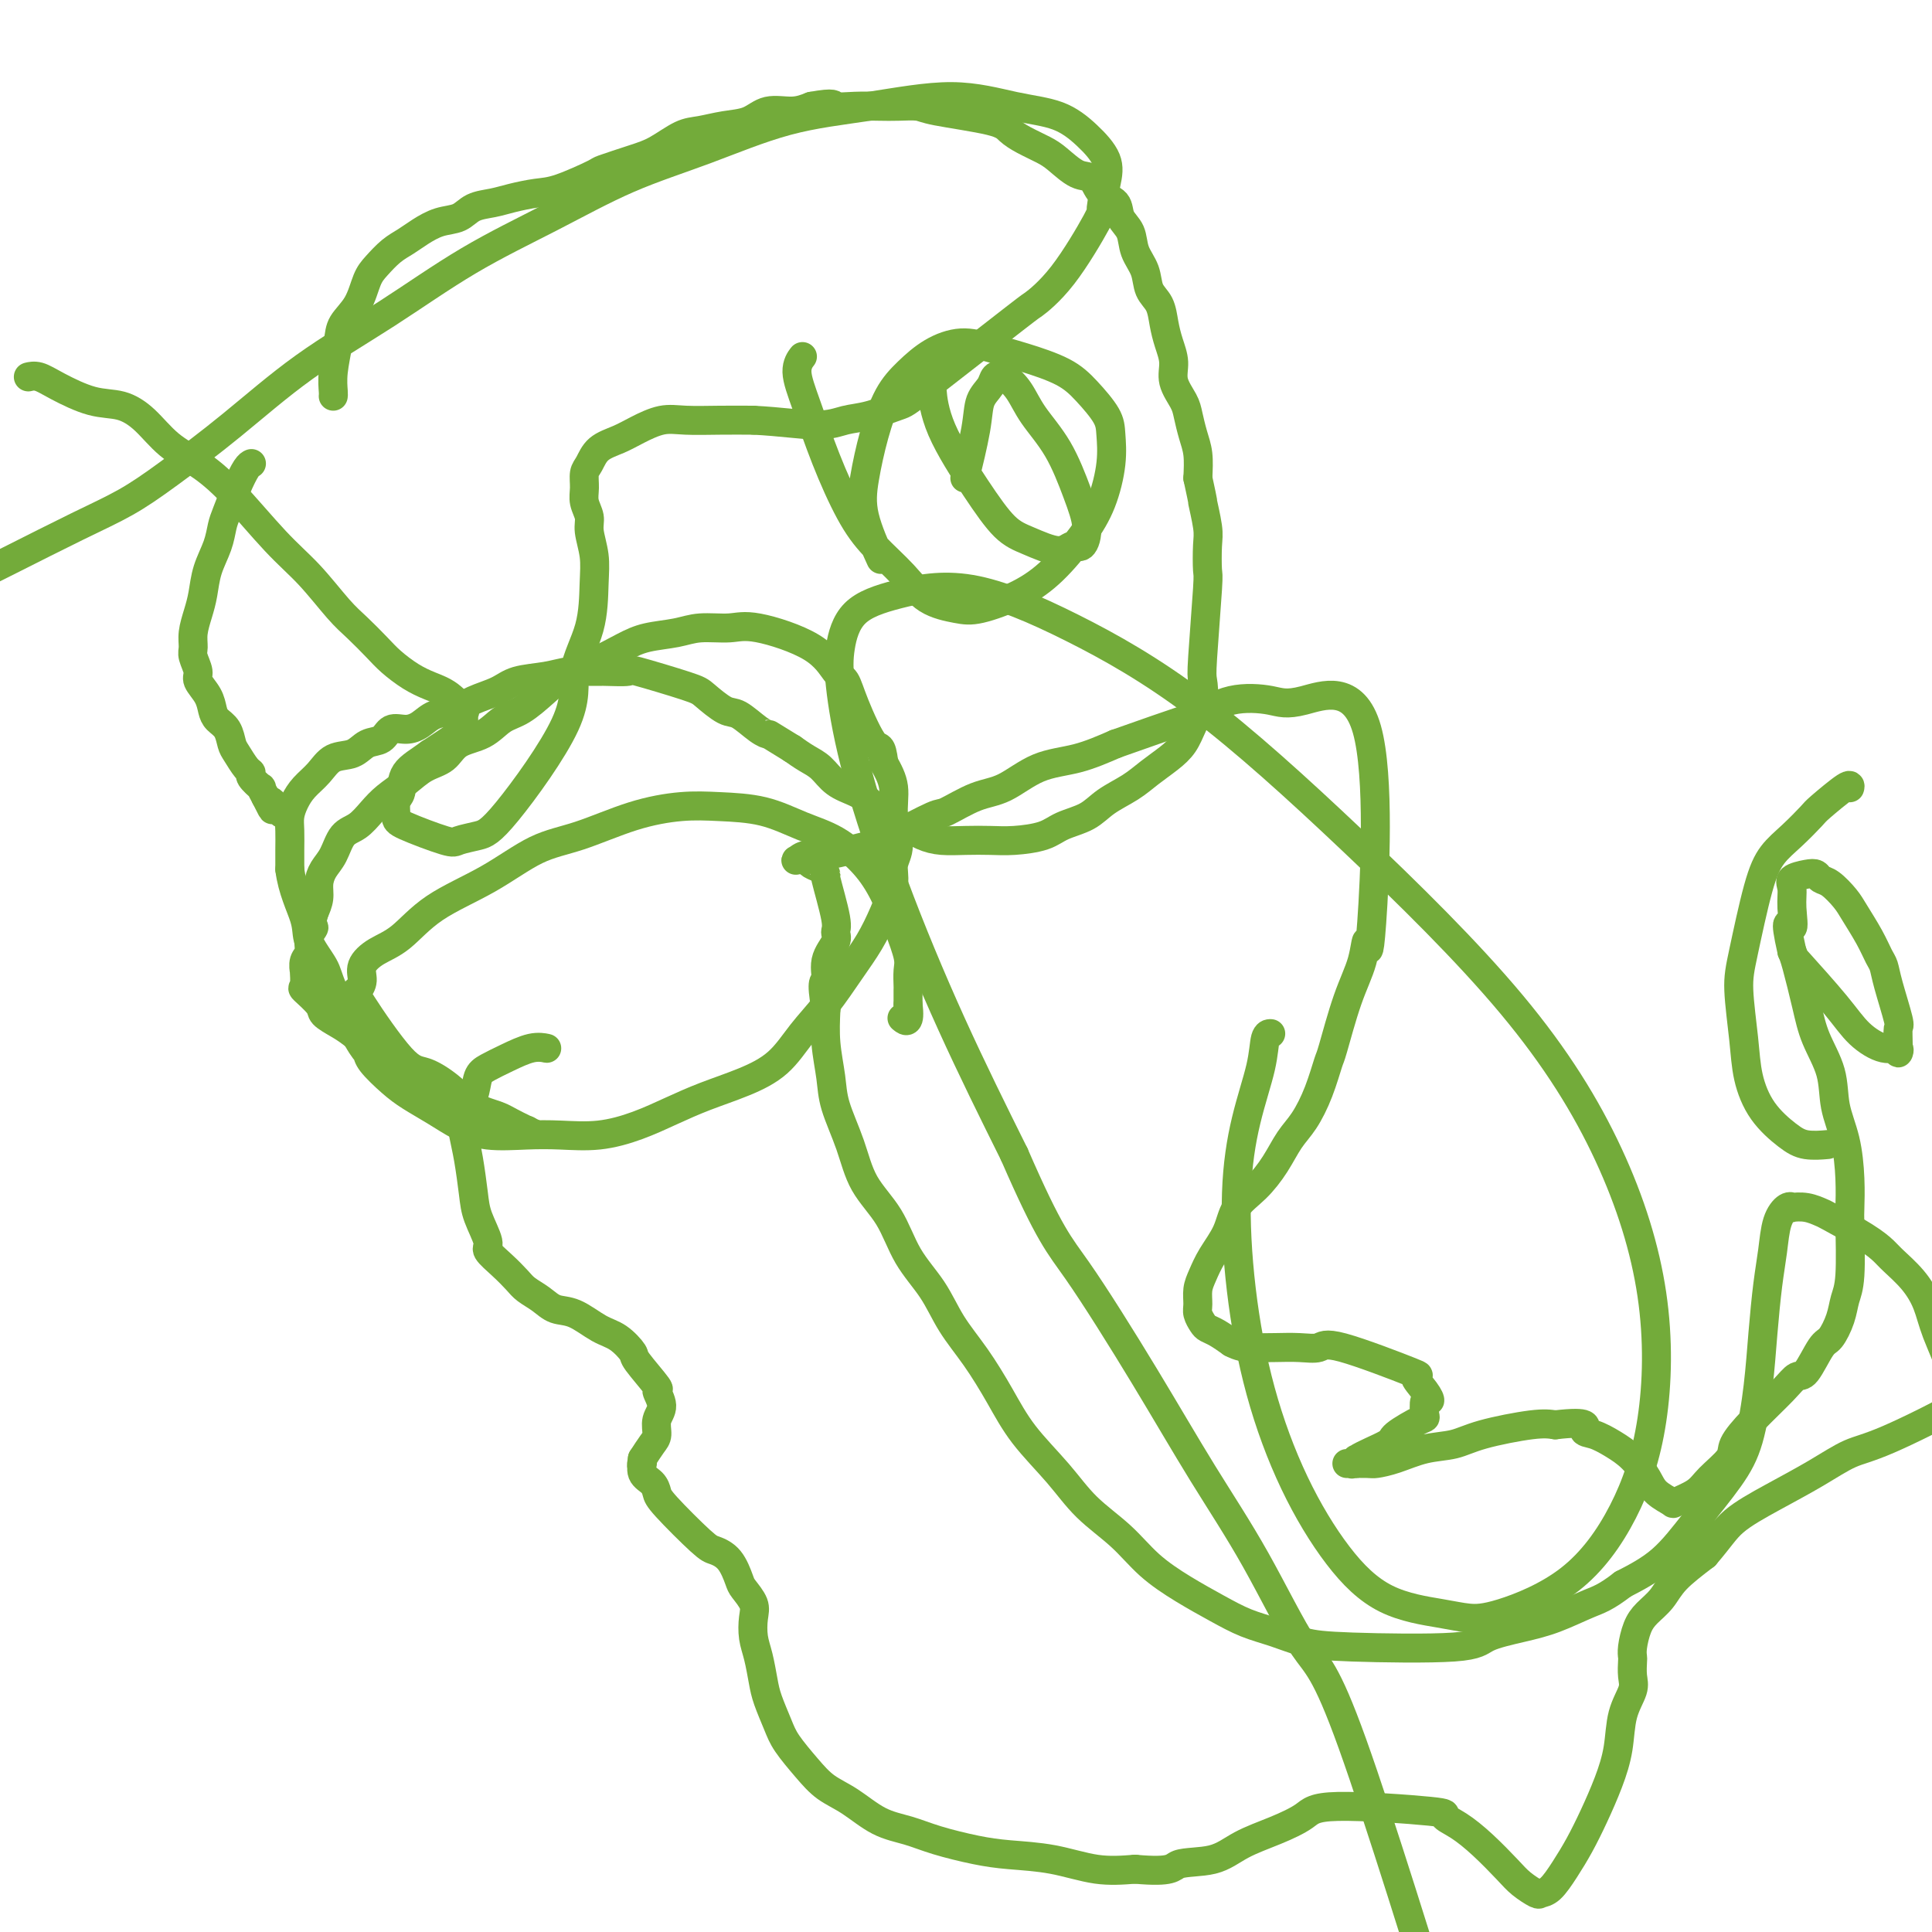
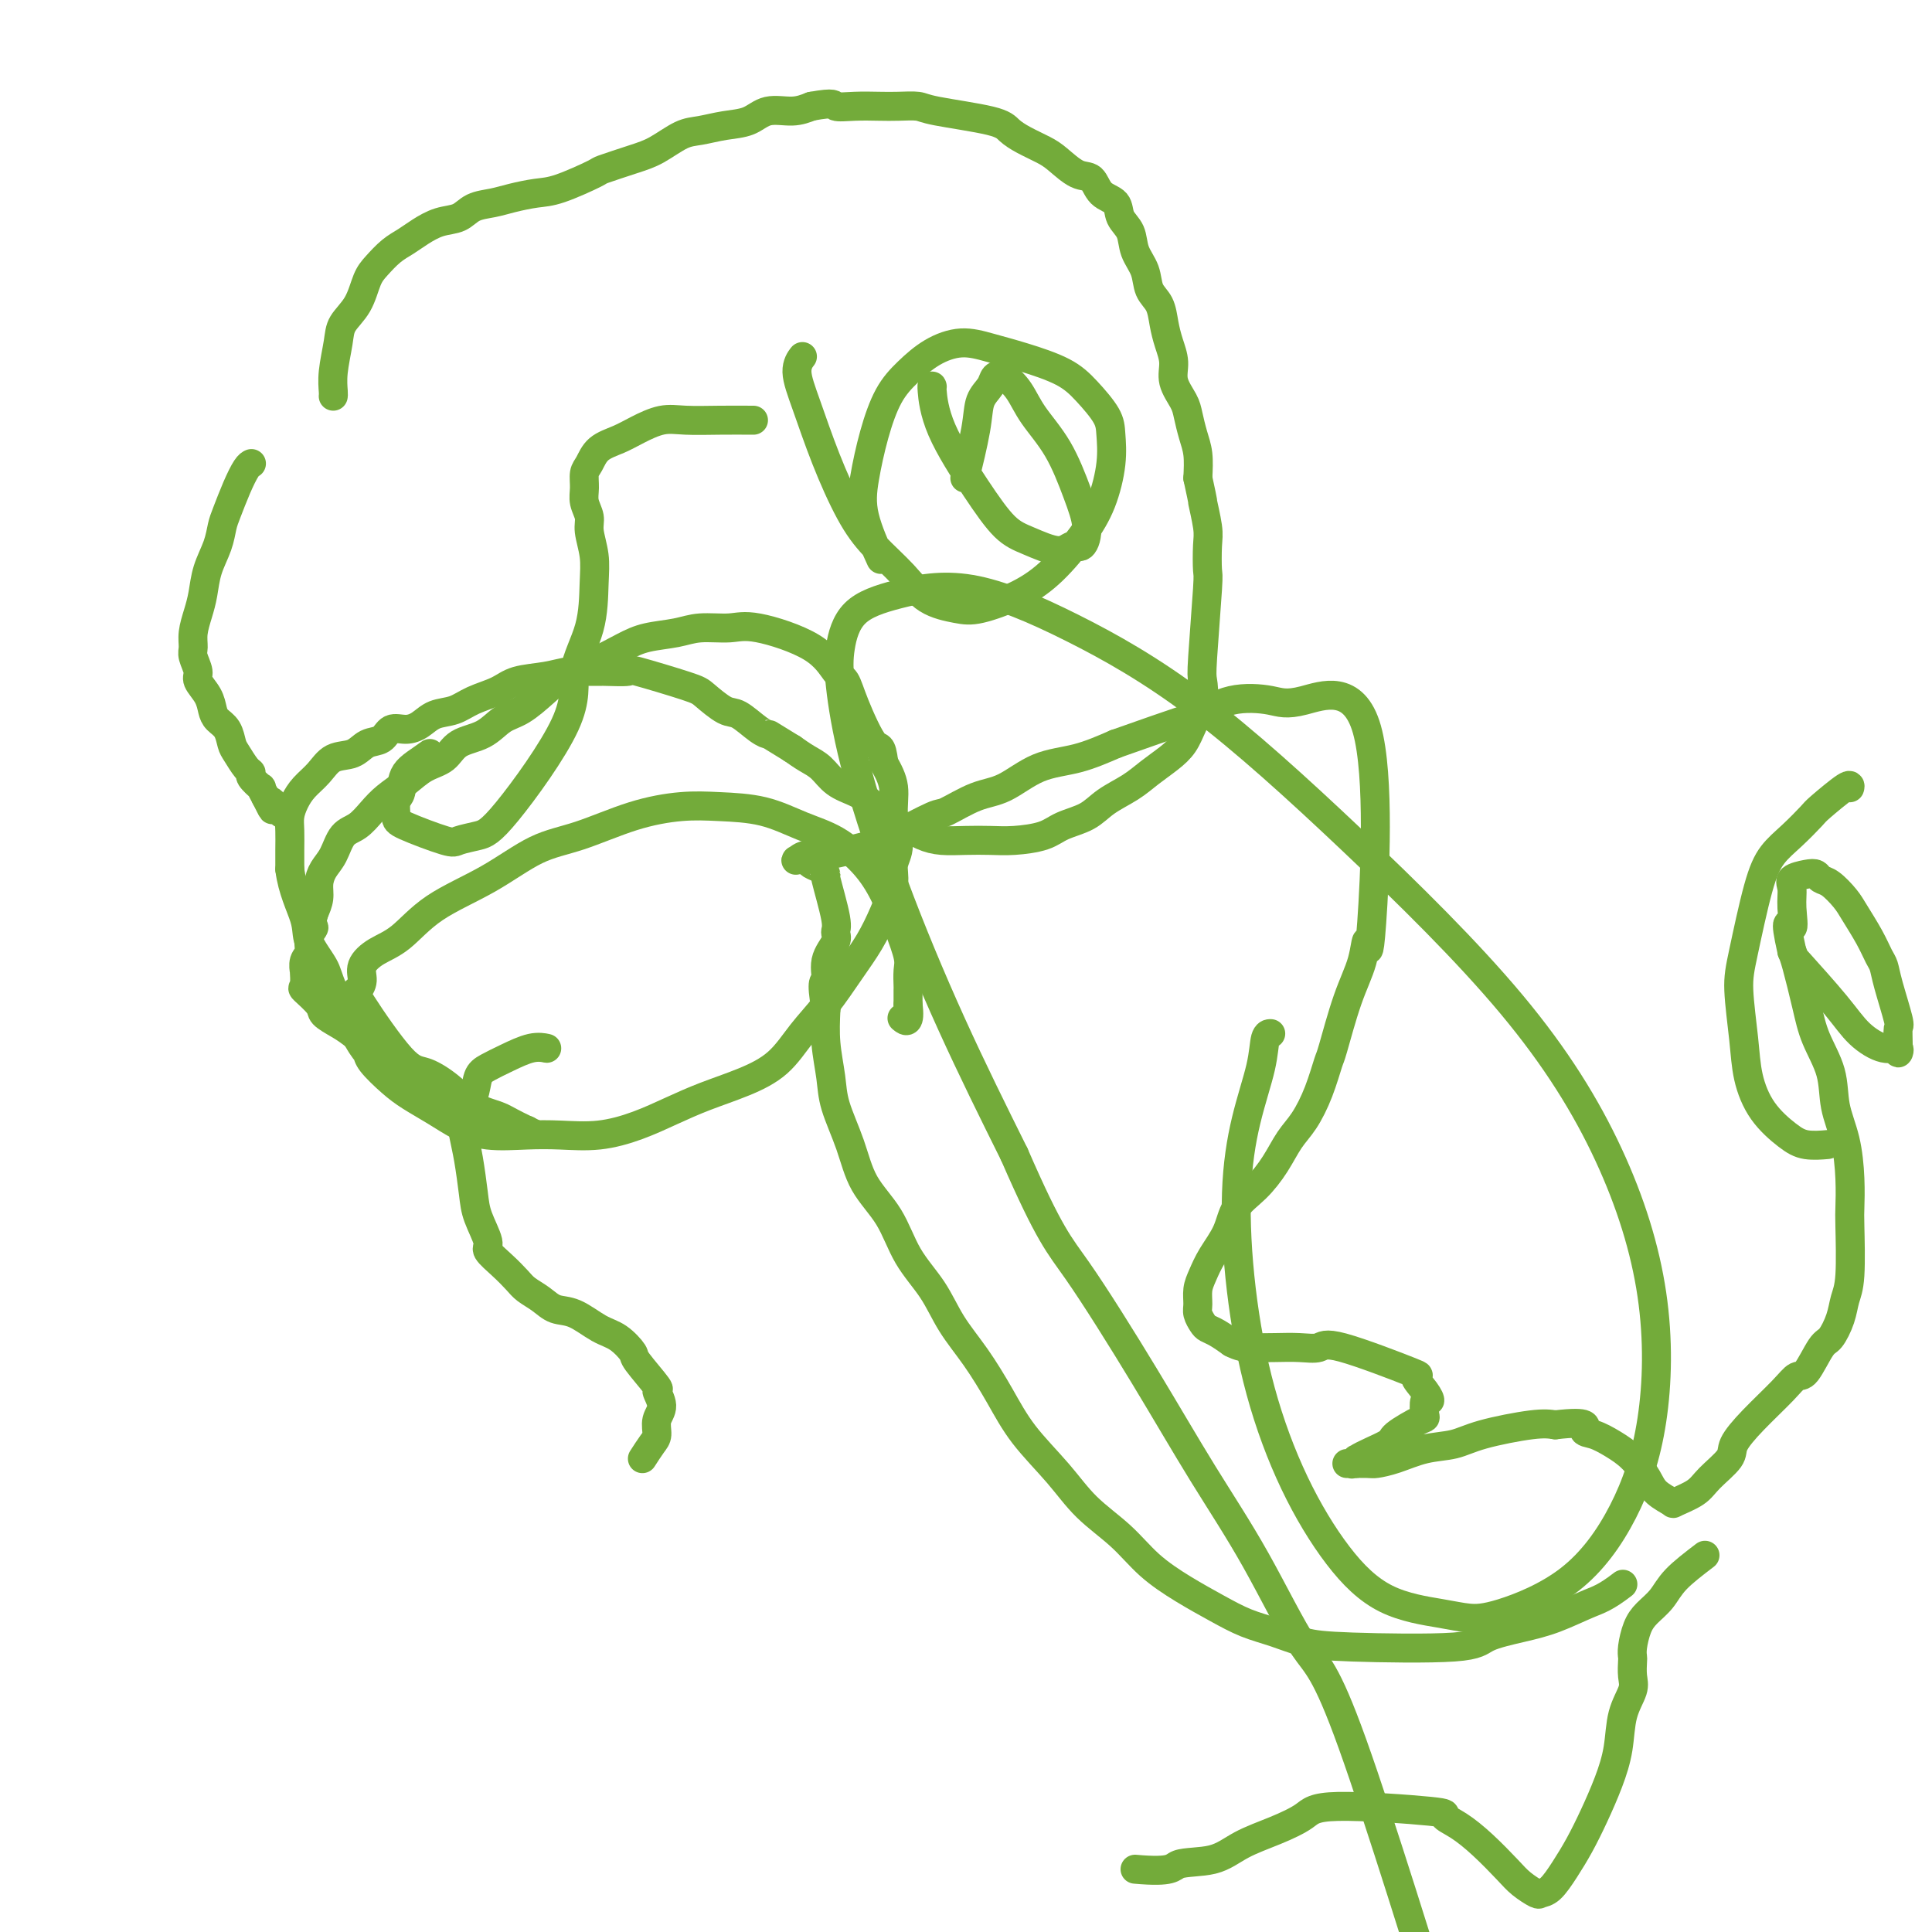
<svg xmlns="http://www.w3.org/2000/svg" viewBox="0 0 400 400" version="1.1">
  <g fill="none" stroke="#73AB3A" stroke-width="6" stroke-linecap="round" stroke-linejoin="round">
    <path d="M52,96c-0.000,0.000 -0.000,0.000 0,0c0.000,-0.000 0.001,-0.000 0,0c-0.001,0.000 -0.002,0.001 0,0c0.002,-0.001 0.009,-0.004 0,0c-0.009,0.004 -0.033,0.014 0,0c0.033,-0.014 0.125,-0.052 0,0c-0.125,0.052 -0.466,0.193 -1,1c-0.534,0.807 -1.260,2.280 -2,4c-0.740,1.720 -1.494,3.688 -2,5c-0.506,1.312 -0.765,1.967 -1,3c-0.235,1.033 -0.445,2.443 -1,4c-0.555,1.557 -1.455,3.261 -2,5c-0.545,1.739 -0.736,3.515 -1,5c-0.264,1.485 -0.602,2.681 -1,4c-0.398,1.319 -0.854,2.761 -1,4c-0.146,1.239 0.020,2.274 0,3c-0.020,0.726 -0.226,1.143 0,2c0.226,0.857 0.886,2.155 1,3c0.114,0.845 -0.317,1.236 0,2c0.317,0.764 1.380,1.899 2,3c0.620,1.101 0.795,2.166 1,3c0.205,0.834 0.440,1.435 1,2c0.560,0.565 1.447,1.093 2,2c0.553,0.907 0.773,2.192 1,3c0.227,0.808 0.461,1.139 1,2c0.539,0.861 1.384,2.254 2,3c0.616,0.746 1.005,0.846 1,1c-0.005,0.154 -0.403,0.361 0,1c0.403,0.639 1.609,1.711 2,2c0.391,0.289 -0.031,-0.203 0,0c0.031,0.203 0.516,1.102 1,2" />
    <path d="M55,165c2.429,4.905 1.000,1.667 1,1c0.000,-0.667 1.429,1.238 2,2c0.571,0.762 0.286,0.381 0,0" />
    <path d="M69,82c-0.001,0.002 -0.001,0.005 0,0c0.001,-0.005 0.004,-0.017 0,0c-0.004,0.017 -0.014,0.063 0,0c0.014,-0.063 0.052,-0.234 0,-1c-0.052,-0.766 -0.194,-2.127 0,-4c0.194,-1.873 0.722,-4.258 1,-6c0.278,-1.742 0.304,-2.841 1,-4c0.696,-1.159 2.062,-2.380 3,-4c0.938,-1.620 1.447,-3.641 2,-5c0.553,-1.359 1.151,-2.056 2,-3c0.849,-0.944 1.949,-2.136 3,-3c1.051,-0.864 2.051,-1.401 3,-2c0.949,-0.599 1.846,-1.260 3,-2c1.154,-0.740 2.565,-1.560 4,-2c1.435,-0.440 2.894,-0.500 4,-1c1.106,-0.500 1.860,-1.441 3,-2c1.140,-0.559 2.667,-0.735 4,-1c1.333,-0.265 2.471,-0.619 4,-1c1.529,-0.381 3.448,-0.788 5,-1c1.552,-0.212 2.738,-0.230 5,-1c2.262,-0.770 5.599,-2.294 7,-3c1.401,-0.706 0.866,-0.595 2,-1c1.134,-0.405 3.936,-1.327 6,-2c2.064,-0.673 3.388,-1.096 5,-2c1.612,-0.904 3.511,-2.288 5,-3c1.489,-0.712 2.569,-0.750 4,-1c1.431,-0.250 3.215,-0.711 5,-1c1.785,-0.289 3.571,-0.407 5,-1c1.429,-0.593 2.500,-1.660 4,-2c1.500,-0.340 3.429,0.046 5,0c1.571,-0.046 2.786,-0.523 4,-1" />
    <path d="M168,22c5.135,-0.928 4.472,-0.249 5,0c0.528,0.249 2.248,0.069 4,0c1.752,-0.069 3.537,-0.027 5,0c1.463,0.027 2.604,0.038 4,0c1.396,-0.038 3.047,-0.123 4,0c0.953,0.123 1.207,0.456 4,1c2.793,0.544 8.126,1.299 11,2c2.874,0.701 3.290,1.348 4,2c0.710,0.652 1.713,1.311 3,2c1.287,0.689 2.857,1.410 4,2c1.143,0.590 1.858,1.049 3,2c1.142,0.951 2.710,2.393 4,3c1.290,0.607 2.300,0.377 3,1c0.700,0.623 1.089,2.098 2,3c0.911,0.902 2.342,1.230 3,2c0.658,0.770 0.542,1.981 1,3c0.458,1.019 1.488,1.847 2,3c0.512,1.153 0.504,2.633 1,4c0.496,1.367 1.494,2.623 2,4c0.506,1.377 0.518,2.875 1,4c0.482,1.125 1.434,1.879 2,3c0.566,1.121 0.747,2.611 1,4c0.253,1.389 0.579,2.678 1,4c0.421,1.322 0.939,2.678 1,4c0.061,1.322 -0.334,2.610 0,4c0.334,1.390 1.396,2.881 2,4c0.604,1.119 0.750,1.867 1,3c0.250,1.133 0.606,2.651 1,4c0.394,1.349 0.827,2.528 1,4c0.173,1.472 0.087,3.236 0,5" />
    <path d="M248,99c1.404,6.442 0.913,4.548 1,5c0.087,0.452 0.752,3.252 1,5c0.248,1.748 0.080,2.445 0,4c-0.080,1.555 -0.072,3.969 0,5c0.072,1.031 0.209,0.680 0,4c-0.209,3.320 -0.765,10.310 -1,14c-0.235,3.690 -0.148,4.080 0,5c0.148,0.920 0.357,2.371 0,4c-0.357,1.629 -1.280,3.437 -2,5c-0.720,1.563 -1.239,2.883 -2,4c-0.761,1.117 -1.766,2.032 -3,3c-1.234,0.968 -2.697,1.988 -4,3c-1.303,1.012 -2.447,2.015 -4,3c-1.553,0.985 -3.517,1.952 -5,3c-1.483,1.048 -2.485,2.176 -4,3c-1.515,0.824 -3.541,1.345 -5,2c-1.459,0.655 -2.350,1.444 -4,2c-1.650,0.556 -4.058,0.879 -6,1c-1.942,0.121 -3.418,0.040 -5,0c-1.582,-0.040 -3.270,-0.040 -5,0c-1.730,0.040 -3.502,0.120 -5,0c-1.498,-0.120 -2.721,-0.441 -4,-1c-1.279,-0.559 -2.614,-1.356 -4,-2c-1.386,-0.644 -2.821,-1.135 -4,-2c-1.179,-0.865 -2.100,-2.104 -3,-3c-0.900,-0.896 -1.777,-1.447 -3,-2c-1.223,-0.553 -2.792,-1.107 -4,-2c-1.208,-0.893 -2.056,-2.125 -3,-3c-0.944,-0.875 -1.984,-1.393 -3,-2c-1.016,-0.607 -2.008,-1.304 -3,-2" />
    <path d="M164,155c-5.863,-3.606 -5.021,-3.120 -5,-3c0.021,0.120 -0.781,-0.126 -2,-1c-1.219,-0.874 -2.857,-2.375 -4,-3c-1.143,-0.625 -1.790,-0.374 -3,-1c-1.210,-0.626 -2.982,-2.129 -4,-3c-1.018,-0.871 -1.282,-1.109 -4,-2c-2.718,-0.891 -7.888,-2.436 -10,-3c-2.112,-0.564 -1.164,-0.148 -2,0c-0.836,0.148 -3.455,0.028 -5,0c-1.545,-0.028 -2.015,0.037 -3,0c-0.985,-0.037 -2.486,-0.176 -4,0c-1.514,0.176 -3.040,0.667 -5,1c-1.960,0.333 -4.352,0.508 -6,1c-1.648,0.492 -2.552,1.301 -4,2c-1.448,0.699 -3.440,1.288 -5,2c-1.560,0.712 -2.687,1.548 -4,2c-1.313,0.452 -2.812,0.520 -4,1c-1.188,0.480 -2.065,1.370 -3,2c-0.935,0.630 -1.929,0.999 -3,1c-1.071,0.001 -2.219,-0.366 -3,0c-0.781,0.366 -1.195,1.466 -2,2c-0.805,0.534 -2.001,0.502 -3,1c-0.999,0.498 -1.801,1.526 -3,2c-1.199,0.474 -2.794,0.395 -4,1c-1.206,0.605 -2.022,1.893 -3,3c-0.978,1.107 -2.119,2.032 -3,3c-0.881,0.968 -1.504,1.980 -2,3c-0.496,1.020 -0.865,2.046 -1,3c-0.135,0.954 -0.036,1.834 0,3c0.036,1.166 0.010,2.619 0,4c-0.010,1.381 -0.005,2.691 0,4" />
    <path d="M60,180c0.509,4.198 2.283,7.692 3,10c0.717,2.308 0.378,3.430 1,5c0.622,1.570 2.206,3.588 3,5c0.794,1.412 0.799,2.219 2,5c1.201,2.781 3.597,7.535 5,10c1.403,2.465 1.813,2.641 2,3c0.187,0.359 0.152,0.900 1,2c0.848,1.100 2.579,2.757 4,4c1.421,1.243 2.531,2.070 4,3c1.469,0.930 3.296,1.962 5,3c1.704,1.038 3.285,2.083 5,3c1.715,0.917 3.562,1.705 6,2c2.438,0.295 5.465,0.098 8,0c2.535,-0.098 4.576,-0.098 7,0c2.424,0.098 5.230,0.295 8,0c2.770,-0.295 5.503,-1.080 8,-2c2.497,-0.920 4.757,-1.974 7,-3c2.243,-1.026 4.468,-2.025 7,-3c2.532,-0.975 5.370,-1.925 8,-3c2.630,-1.075 5.053,-2.274 7,-4c1.947,-1.726 3.417,-3.979 5,-6c1.583,-2.021 3.280,-3.811 5,-6c1.720,-2.189 3.465,-4.777 5,-7c1.535,-2.223 2.861,-4.080 4,-6c1.139,-1.920 2.091,-3.901 3,-6c0.909,-2.099 1.776,-4.314 2,-6c0.224,-1.686 -0.194,-2.841 0,-4c0.194,-1.159 1.000,-2.321 1,-4c-0.000,-1.679 -0.808,-3.875 -1,-6c-0.192,-2.125 0.231,-4.179 0,-6c-0.231,-1.821 -1.115,-3.411 -2,-5" />
    <path d="M183,158c-0.546,-4.365 -0.912,-2.778 -2,-4c-1.088,-1.222 -2.899,-5.253 -4,-8c-1.101,-2.747 -1.492,-4.210 -2,-5c-0.508,-0.790 -1.132,-0.906 -2,-2c-0.868,-1.094 -1.980,-3.166 -5,-5c-3.020,-1.834 -7.949,-3.431 -11,-4c-3.051,-0.569 -4.225,-0.109 -6,0c-1.775,0.109 -4.151,-0.132 -6,0c-1.849,0.132 -3.172,0.639 -5,1c-1.828,0.361 -4.161,0.577 -6,1c-1.839,0.423 -3.184,1.051 -5,2c-1.816,0.949 -4.103,2.217 -6,3c-1.897,0.783 -3.405,1.081 -5,2c-1.595,0.919 -3.277,2.457 -5,4c-1.723,1.543 -3.485,3.089 -5,4c-1.515,0.911 -2.782,1.188 -4,2c-1.218,0.812 -2.387,2.160 -4,3c-1.613,0.840 -3.671,1.173 -5,2c-1.329,0.827 -1.931,2.150 -3,3c-1.069,0.850 -2.607,1.229 -4,2c-1.393,0.771 -2.642,1.934 -4,3c-1.358,1.066 -2.825,2.036 -4,3c-1.175,0.964 -2.059,1.924 -3,3c-0.941,1.076 -1.941,2.269 -3,3c-1.059,0.731 -2.178,1.000 -3,2c-0.822,1.000 -1.347,2.732 -2,4c-0.653,1.268 -1.433,2.072 -2,3c-0.567,0.928 -0.922,1.981 -1,3c-0.078,1.019 0.121,2.006 0,3c-0.121,0.994 -0.560,1.997 -1,3" />
    <path d="M65,189c-0.863,3.076 -0.021,2.766 0,3c0.021,0.234 -0.779,1.012 -1,2c-0.221,0.988 0.138,2.185 0,3c-0.138,0.815 -0.772,1.249 -1,2c-0.228,0.751 -0.050,1.819 0,2c0.050,0.181 -0.028,-0.524 0,0c0.028,0.524 0.160,2.276 0,3c-0.160,0.724 -0.613,0.419 0,1c0.613,0.581 2.292,2.046 3,3c0.708,0.954 0.444,1.395 1,2c0.556,0.605 1.932,1.373 3,2c1.068,0.627 1.829,1.112 3,2c1.171,0.888 2.752,2.177 4,3c1.248,0.823 2.161,1.179 3,2c0.839,0.821 1.603,2.106 3,3c1.397,0.894 3.427,1.395 5,2c1.573,0.605 2.690,1.314 4,2c1.310,0.686 2.813,1.351 4,2c1.187,0.649 2.058,1.284 3,2c0.942,0.716 1.956,1.512 3,2c1.044,0.488 2.117,0.667 3,1c0.883,0.333 1.575,0.821 2,1c0.425,0.179 0.584,0.048 1,0c0.416,-0.048 1.091,-0.013 1,0c-0.091,0.013 -0.948,0.003 -1,0c-0.052,-0.003 0.699,-0.001 1,0c0.301,0.001 0.150,0.000 0,0" />
    <path d="M109,234c3.748,1.733 0.116,0.065 -2,-1c-2.116,-1.065 -2.718,-1.526 -4,-2c-1.282,-0.474 -3.244,-0.961 -5,-2c-1.756,-1.039 -3.305,-2.631 -5,-4c-1.695,-1.369 -3.536,-2.516 -5,-3c-1.464,-0.484 -2.552,-0.307 -5,-3c-2.448,-2.693 -6.256,-8.258 -8,-11c-1.744,-2.742 -1.424,-2.660 -1,-3c0.424,-0.340 0.950,-1.100 1,-2c0.050,-0.900 -0.378,-1.939 0,-3c0.378,-1.061 1.561,-2.143 3,-3c1.439,-0.857 3.135,-1.487 5,-3c1.865,-1.513 3.898,-3.907 7,-6c3.102,-2.093 7.272,-3.885 11,-6c3.728,-2.115 7.014,-4.553 10,-6c2.986,-1.447 5.671,-1.903 9,-3c3.329,-1.097 7.301,-2.835 11,-4c3.699,-1.165 7.124,-1.759 10,-2c2.876,-0.241 5.203,-0.131 8,0c2.797,0.131 6.065,0.283 9,1c2.935,0.717 5.538,1.999 8,3c2.462,1.001 4.783,1.721 7,3c2.217,1.279 4.331,3.118 6,5c1.669,1.882 2.892,3.808 4,6c1.108,2.192 2.101,4.652 3,7c0.899,2.348 1.705,4.585 2,6c0.295,1.415 0.079,2.008 0,3c-0.079,0.992 -0.021,2.382 0,3c0.021,0.618 0.006,0.462 0,1c-0.006,0.538 -0.003,1.769 0,3" />
    <path d="M188,208c0.556,4.244 -0.556,3.356 -1,3c-0.444,-0.356 -0.222,-0.178 0,0" />
    <path d="M113,217c-0.058,-0.013 -0.116,-0.025 0,0c0.116,0.025 0.406,0.088 0,0c-0.406,-0.088 -1.508,-0.327 -3,0c-1.492,0.327 -3.374,1.220 -5,2c-1.626,0.780 -2.997,1.446 -4,2c-1.003,0.554 -1.639,0.995 -2,2c-0.361,1.005 -0.447,2.575 -1,4c-0.553,1.425 -1.572,2.704 -2,4c-0.428,1.296 -0.264,2.610 0,4c0.264,1.390 0.629,2.857 1,5c0.371,2.143 0.749,4.961 1,7c0.251,2.039 0.375,3.298 1,5c0.625,1.702 1.752,3.845 2,5c0.248,1.155 -0.383,1.320 0,2c0.383,0.680 1.782,1.874 3,3c1.218,1.126 2.257,2.184 3,3c0.743,0.816 1.192,1.392 2,2c0.808,0.608 1.976,1.250 3,2c1.024,0.750 1.904,1.609 3,2c1.096,0.391 2.409,0.314 4,1c1.591,0.686 3.461,2.136 5,3c1.539,0.864 2.747,1.143 4,2c1.253,0.857 2.551,2.291 3,3c0.449,0.709 0.050,0.692 1,2c0.950,1.308 3.250,3.940 4,5c0.750,1.060 -0.050,0.548 0,1c0.050,0.452 0.950,1.867 1,3c0.050,1.133 -0.749,1.984 -1,3c-0.251,1.016 0.048,2.197 0,3c-0.048,0.803 -0.442,1.230 -1,2c-0.558,0.770 -1.279,1.885 -2,3" />
-     <path d="M133,302c-0.436,2.451 -0.025,1.078 0,1c0.025,-0.078 -0.337,1.138 0,2c0.337,0.862 1.374,1.368 2,2c0.626,0.632 0.843,1.389 1,2c0.157,0.611 0.256,1.078 2,3c1.744,1.922 5.135,5.301 7,7c1.865,1.699 2.206,1.718 3,2c0.794,0.282 2.041,0.826 3,2c0.959,1.174 1.629,2.978 2,4c0.371,1.022 0.442,1.262 1,2c0.558,0.738 1.603,1.975 2,3c0.397,1.025 0.147,1.837 0,3c-0.147,1.163 -0.191,2.678 0,4c0.191,1.322 0.616,2.453 1,4c0.384,1.547 0.728,3.512 1,5c0.272,1.488 0.473,2.499 1,4c0.527,1.501 1.381,3.492 2,5c0.619,1.508 1.003,2.533 2,4c0.997,1.467 2.607,3.376 4,5c1.393,1.624 2.567,2.963 4,4c1.433,1.037 3.123,1.773 5,3c1.877,1.227 3.940,2.945 6,4c2.060,1.055 4.116,1.447 6,2c1.884,0.553 3.597,1.266 6,2c2.403,0.734 5.498,1.490 8,2c2.502,0.510 4.413,0.776 7,1c2.587,0.224 5.850,0.406 9,1c3.150,0.594 6.186,1.598 9,2c2.814,0.402 5.407,0.201 8,0" />
    <path d="M235,387c8.030,0.724 7.604,-0.466 9,-1c1.396,-0.534 4.613,-0.410 7,-1c2.387,-0.590 3.945,-1.892 6,-3c2.055,-1.108 4.608,-2.021 7,-3c2.392,-0.979 4.624,-2.023 6,-3c1.376,-0.977 1.896,-1.887 7,-2c5.104,-0.113 14.792,0.571 19,1c4.208,0.429 2.936,0.604 3,1c0.064,0.396 1.464,1.014 3,2c1.536,0.986 3.209,2.341 5,4c1.791,1.659 3.700,3.621 5,5c1.300,1.379 1.989,2.176 3,3c1.011,0.824 2.343,1.674 3,2c0.657,0.326 0.640,0.127 1,0c0.360,-0.127 1.097,-0.181 2,-1c0.903,-0.819 1.972,-2.404 3,-4c1.028,-1.596 2.014,-3.202 3,-5c0.986,-1.798 1.970,-3.787 3,-6c1.030,-2.213 2.104,-4.650 3,-7c0.896,-2.350 1.613,-4.612 2,-7c0.387,-2.388 0.444,-4.902 1,-7c0.556,-2.098 1.613,-3.782 2,-5c0.387,-1.218 0.106,-1.971 0,-3c-0.106,-1.029 -0.038,-2.334 0,-3c0.038,-0.666 0.044,-0.695 0,-1c-0.044,-0.305 -0.138,-0.888 0,-2c0.138,-1.112 0.509,-2.754 1,-4c0.491,-1.246 1.101,-2.097 2,-3c0.899,-0.903 2.088,-1.859 3,-3c0.912,-1.141 1.546,-2.469 3,-4c1.454,-1.531 3.727,-3.266 6,-5" />
-     <path d="M353,322c3.160,-3.668 4.060,-5.337 6,-7c1.940,-1.663 4.919,-3.318 8,-5c3.081,-1.682 6.265,-3.390 9,-5c2.735,-1.610 5.023,-3.123 7,-4c1.977,-0.877 3.644,-1.118 8,-3c4.356,-1.882 11.400,-5.405 14,-7c2.600,-1.595 0.756,-1.262 0,-2c-0.756,-0.738 -0.423,-2.547 -1,-5c-0.577,-2.453 -2.065,-5.549 -3,-8c-0.935,-2.451 -1.317,-4.258 -2,-6c-0.683,-1.742 -1.668,-3.420 -3,-5c-1.332,-1.580 -3.010,-3.063 -4,-4c-0.990,-0.937 -1.293,-1.326 -2,-2c-0.707,-0.674 -1.819,-1.631 -4,-3c-2.181,-1.369 -5.431,-3.151 -7,-4c-1.569,-0.849 -1.456,-0.765 -2,-1c-0.544,-0.235 -1.746,-0.788 -3,-1c-1.254,-0.212 -2.559,-0.081 -3,0c-0.441,0.081 -0.016,0.114 0,0c0.016,-0.114 -0.377,-0.373 -1,0c-0.623,0.373 -1.476,1.378 -2,3c-0.524,1.622 -0.720,3.860 -1,6c-0.280,2.140 -0.645,4.182 -1,7c-0.355,2.818 -0.701,6.410 -1,10c-0.299,3.590 -0.552,7.177 -1,11c-0.448,3.823 -1.093,7.884 -2,11c-0.907,3.116 -2.078,5.289 -4,8c-1.922,2.711 -4.594,5.961 -7,9c-2.406,3.039 -4.544,5.868 -7,8c-2.456,2.132 -5.228,3.566 -8,5" />
    <path d="M336,328c-3.567,2.761 -4.984,3.164 -7,4c-2.016,0.836 -4.631,2.105 -7,3c-2.369,0.895 -4.491,1.414 -7,2c-2.509,0.586 -5.404,1.237 -7,2c-1.596,0.763 -1.892,1.639 -7,2c-5.108,0.361 -15.028,0.208 -21,0c-5.972,-0.208 -7.995,-0.470 -10,-1c-2.005,-0.530 -3.991,-1.329 -6,-2c-2.009,-0.671 -4.040,-1.213 -6,-2c-1.960,-0.787 -3.850,-1.818 -6,-3c-2.150,-1.182 -4.561,-2.515 -7,-4c-2.439,-1.485 -4.907,-3.122 -7,-5c-2.093,-1.878 -3.812,-3.997 -6,-6c-2.188,-2.003 -4.846,-3.888 -7,-6c-2.154,-2.112 -3.805,-4.450 -6,-7c-2.195,-2.550 -4.935,-5.314 -7,-8c-2.065,-2.686 -3.455,-5.296 -5,-8c-1.545,-2.704 -3.244,-5.502 -5,-8c-1.756,-2.498 -3.569,-4.696 -5,-7c-1.431,-2.304 -2.479,-4.714 -4,-7c-1.521,-2.286 -3.514,-4.449 -5,-7c-1.486,-2.551 -2.464,-5.492 -4,-8c-1.536,-2.508 -3.631,-4.584 -5,-7c-1.369,-2.416 -2.013,-5.172 -3,-8c-0.987,-2.828 -2.316,-5.727 -3,-8c-0.684,-2.273 -0.723,-3.920 -1,-6c-0.277,-2.080 -0.794,-4.594 -1,-7c-0.206,-2.406 -0.103,-4.703 0,-7" />
    <path d="M171,209c-1.204,-6.743 -0.216,-5.600 0,-6c0.216,-0.400 -0.342,-2.343 0,-4c0.342,-1.657 1.585,-3.028 2,-4c0.415,-0.972 0.004,-1.546 0,-2c-0.004,-0.454 0.399,-0.790 0,-3c-0.399,-2.210 -1.599,-6.295 -2,-8c-0.401,-1.705 -0.003,-1.031 0,-1c0.003,0.031 -0.391,-0.580 -1,-1c-0.609,-0.420 -1.435,-0.648 -2,-1c-0.565,-0.352 -0.868,-0.826 -1,-1c-0.132,-0.174 -0.091,-0.047 0,0c0.091,0.047 0.233,0.014 0,0c-0.233,-0.014 -0.843,-0.008 -1,0c-0.157,0.008 0.137,0.017 0,0c-0.137,-0.017 -0.704,-0.060 -1,0c-0.296,0.060 -0.320,0.224 0,0c0.320,-0.224 0.983,-0.834 2,-1c1.017,-0.166 2.388,0.112 4,0c1.612,-0.112 3.464,-0.616 5,-1c1.536,-0.384 2.755,-0.649 4,-1c1.245,-0.351 2.515,-0.788 5,-2c2.485,-1.212 6.185,-3.200 8,-4c1.815,-0.800 1.746,-0.412 3,-1c1.254,-0.588 3.830,-2.152 6,-3c2.170,-0.848 3.932,-0.980 6,-2c2.068,-1.020 4.441,-2.928 7,-4c2.559,-1.072 5.302,-1.306 8,-2c2.698,-0.694 5.349,-1.847 8,-3" />
    <path d="M231,154c13.750,-4.895 15.126,-5.132 17,-6c1.874,-0.868 4.247,-2.366 7,-3c2.753,-0.634 5.887,-0.405 8,0c2.113,0.405 3.206,0.987 7,0c3.794,-0.987 10.290,-3.544 13,6c2.710,9.544 1.633,31.188 1,40c-0.633,8.812 -0.823,4.791 -1,4c-0.177,-0.791 -0.340,1.648 -1,4c-0.660,2.352 -1.818,4.618 -3,8c-1.182,3.382 -2.389,7.880 -3,10c-0.611,2.120 -0.627,1.861 -1,3c-0.373,1.139 -1.102,3.676 -2,6c-0.898,2.324 -1.963,4.434 -3,6c-1.037,1.566 -2.044,2.588 -3,4c-0.956,1.412 -1.859,3.213 -3,5c-1.141,1.787 -2.519,3.560 -4,5c-1.481,1.440 -3.066,2.549 -4,4c-0.934,1.451 -1.217,3.246 -2,5c-0.783,1.754 -2.067,3.467 -3,5c-0.933,1.533 -1.515,2.887 -2,4c-0.485,1.113 -0.874,1.986 -1,3c-0.126,1.014 0.010,2.169 0,3c-0.010,0.831 -0.166,1.339 0,2c0.166,0.661 0.653,1.476 1,2c0.347,0.524 0.555,0.756 1,1c0.445,0.244 1.127,0.498 2,1c0.873,0.502 1.936,1.251 3,2" />
    <path d="M255,278c1.596,0.844 2.586,0.953 4,1c1.414,0.047 3.250,0.031 5,0c1.750,-0.031 3.412,-0.077 5,0c1.588,0.077 3.101,0.279 4,0c0.899,-0.279 1.184,-1.037 5,0c3.816,1.037 11.162,3.868 14,5c2.838,1.132 1.166,0.563 1,1c-0.166,0.437 1.172,1.880 2,3c0.828,1.120 1.146,1.918 1,2c-0.146,0.082 -0.755,-0.551 -1,0c-0.245,0.551 -0.127,2.287 0,3c0.127,0.713 0.262,0.403 -1,1c-1.262,0.597 -3.920,2.103 -5,3c-1.080,0.897 -0.580,1.186 -2,2c-1.420,0.814 -4.759,2.151 -6,3c-1.241,0.849 -0.383,1.208 0,1c0.383,-0.208 0.291,-0.984 0,-1c-0.291,-0.016 -0.782,0.728 -1,1c-0.218,0.272 -0.162,0.073 0,0c0.162,-0.073 0.432,-0.022 0,0c-0.432,0.022 -1.566,0.013 -1,0c0.566,-0.013 2.832,-0.030 4,0c1.168,0.030 1.237,0.108 2,0c0.763,-0.108 2.220,-0.400 4,-1c1.780,-0.600 3.883,-1.506 6,-2c2.117,-0.494 4.248,-0.576 6,-1c1.752,-0.424 3.126,-1.191 6,-2c2.874,-0.809 7.250,-1.660 10,-2c2.750,-0.340 3.875,-0.170 5,0" />
    <path d="M322,295c7.631,-0.894 6.209,0.372 6,1c-0.209,0.628 0.796,0.619 2,1c1.204,0.381 2.607,1.153 4,2c1.393,0.847 2.776,1.769 4,3c1.224,1.231 2.288,2.769 3,4c0.712,1.231 1.070,2.154 2,3c0.930,0.846 2.432,1.615 3,2c0.568,0.385 0.202,0.386 1,0c0.798,-0.386 2.759,-1.161 4,-2c1.241,-0.839 1.760,-1.743 3,-3c1.240,-1.257 3.200,-2.866 4,-4c0.800,-1.134 0.440,-1.791 1,-3c0.560,-1.209 2.041,-2.968 4,-5c1.959,-2.032 4.397,-4.335 6,-6c1.603,-1.665 2.370,-2.693 3,-3c0.630,-0.307 1.124,0.105 2,-1c0.876,-1.105 2.133,-3.727 3,-5c0.867,-1.273 1.343,-1.195 2,-2c0.657,-0.805 1.497,-2.492 2,-4c0.503,-1.508 0.671,-2.837 1,-4c0.329,-1.163 0.818,-2.161 1,-5c0.182,-2.839 0.056,-7.520 0,-10c-0.056,-2.480 -0.040,-2.758 0,-4c0.040,-1.242 0.106,-3.446 0,-6c-0.106,-2.554 -0.384,-5.456 -1,-8c-0.616,-2.544 -1.569,-4.730 -2,-7c-0.431,-2.270 -0.339,-4.625 -1,-7c-0.661,-2.375 -2.074,-4.771 -3,-7c-0.926,-2.229 -1.365,-4.293 -2,-7c-0.635,-2.707 -1.467,-6.059 -2,-8c-0.533,-1.941 -0.766,-2.470 -1,-3" />
    <path d="M371,197c-1.853,-8.218 -0.487,-5.263 0,-5c0.487,0.263 0.095,-2.165 0,-4c-0.095,-1.835 0.106,-3.077 0,-4c-0.106,-0.923 -0.521,-1.528 0,-2c0.521,-0.472 1.978,-0.811 3,-1c1.022,-0.189 1.610,-0.229 2,0c0.390,0.229 0.583,0.728 1,1c0.417,0.272 1.057,0.317 2,1c0.943,0.683 2.189,2.002 3,3c0.811,0.998 1.186,1.673 2,3c0.814,1.327 2.068,3.305 3,5c0.932,1.695 1.542,3.107 2,4c0.458,0.893 0.764,1.268 1,2c0.236,0.732 0.403,1.823 1,4c0.597,2.177 1.626,5.441 2,7c0.374,1.559 0.093,1.415 0,2c-0.093,0.585 0.002,1.901 0,3c-0.002,1.099 -0.100,1.982 0,2c0.100,0.018 0.397,-0.830 0,-1c-0.397,-0.170 -1.488,0.338 -3,0c-1.512,-0.338 -3.447,-1.524 -5,-3c-1.553,-1.476 -2.726,-3.244 -5,-6c-2.274,-2.756 -5.650,-6.502 -7,-8c-1.350,-1.498 -0.675,-0.749 0,0" />
    <path d="M383,163c0.008,-0.030 0.016,-0.060 0,0c-0.016,0.060 -0.054,0.210 0,0c0.054,-0.210 0.202,-0.781 -1,0c-1.202,0.781 -3.752,2.914 -5,4c-1.248,1.086 -1.192,1.125 -2,2c-0.808,0.875 -2.480,2.585 -4,4c-1.520,1.415 -2.887,2.536 -4,4c-1.113,1.464 -1.971,3.271 -3,7c-1.029,3.729 -2.230,9.382 -3,13c-0.770,3.618 -1.108,5.203 -1,8c0.108,2.797 0.663,6.806 1,10c0.337,3.194 0.455,5.574 1,8c0.545,2.426 1.516,4.899 3,7c1.484,2.101 3.480,3.831 5,5c1.520,1.169 2.563,1.776 4,2c1.437,0.224 3.268,0.064 4,0c0.732,-0.064 0.366,-0.032 0,0" />
    <path d="M166,74c-0.040,0.053 -0.080,0.105 0,0c0.080,-0.105 0.282,-0.368 0,0c-0.282,0.368 -1.046,1.366 -1,3c0.046,1.634 0.903,3.902 2,7c1.097,3.098 2.433,7.025 4,11c1.567,3.975 3.364,7.996 5,11c1.636,3.004 3.112,4.989 5,7c1.888,2.011 4.187,4.048 6,6c1.813,1.952 3.141,3.820 5,5c1.859,1.180 4.251,1.672 6,2c1.749,0.328 2.856,0.492 5,0c2.144,-0.492 5.324,-1.642 8,-3c2.676,-1.358 4.847,-2.926 7,-5c2.153,-2.074 4.289,-4.654 6,-7c1.711,-2.346 2.997,-4.458 4,-7c1.003,-2.542 1.724,-5.513 2,-8c0.276,-2.487 0.106,-4.490 0,-6c-0.106,-1.510 -0.148,-2.526 -1,-4c-0.852,-1.474 -2.515,-3.405 -4,-5c-1.485,-1.595 -2.791,-2.854 -5,-4c-2.209,-1.146 -5.322,-2.180 -8,-3c-2.678,-0.820 -4.923,-1.426 -7,-2c-2.077,-0.574 -3.988,-1.116 -6,-1c-2.012,0.116 -4.125,0.889 -6,2c-1.875,1.111 -3.510,2.561 -5,4c-1.490,1.439 -2.833,2.867 -4,5c-1.167,2.133 -2.158,4.972 -3,8c-0.842,3.028 -1.535,6.245 -2,9c-0.465,2.755 -0.702,5.050 0,8c0.702,2.950 2.343,6.557 3,8c0.657,1.443 0.328,0.721 0,0" />
    <path d="M193,80c0.015,0.048 0.030,0.096 0,0c-0.030,-0.096 -0.103,-0.336 0,1c0.103,1.336 0.384,4.247 2,8c1.616,3.753 4.568,8.346 7,12c2.432,3.654 4.342,6.369 6,8c1.658,1.631 3.062,2.178 5,3c1.938,0.822 4.409,1.918 6,2c1.591,0.082 2.300,-0.850 3,-1c0.700,-0.150 1.390,0.481 2,0c0.610,-0.481 1.139,-2.074 1,-4c-0.139,-1.926 -0.947,-4.183 -2,-7c-1.053,-2.817 -2.352,-6.192 -4,-9c-1.648,-2.808 -3.645,-5.048 -5,-7c-1.355,-1.952 -2.069,-3.615 -3,-5c-0.931,-1.385 -2.080,-2.491 -3,-3c-0.920,-0.509 -1.613,-0.422 -2,0c-0.387,0.422 -0.468,1.179 -1,2c-0.532,0.821 -1.514,1.704 -2,3c-0.486,1.296 -0.477,3.003 -1,6c-0.523,2.997 -1.578,7.285 -2,9c-0.422,1.715 -0.211,0.858 0,0" />
-     <path d="M6,78c-0.001,0.000 -0.002,0.000 0,0c0.002,-0.000 0.005,-0.001 0,0c-0.005,0.001 -0.020,0.005 0,0c0.020,-0.005 0.076,-0.019 0,0c-0.076,0.019 -0.282,0.070 0,0c0.282,-0.070 1.054,-0.260 2,0c0.946,0.260 2.068,0.972 4,2c1.932,1.028 4.675,2.374 7,3c2.325,0.626 4.232,0.532 6,1c1.768,0.468 3.398,1.499 5,3c1.602,1.501 3.175,3.473 5,5c1.825,1.527 3.902,2.611 6,4c2.098,1.389 4.216,3.084 7,6c2.784,2.916 6.233,7.053 9,10c2.767,2.947 4.851,4.704 7,7c2.149,2.296 4.363,5.133 6,7c1.637,1.867 2.695,2.766 4,4c1.305,1.234 2.855,2.805 4,4c1.145,1.195 1.883,2.016 3,3c1.117,0.984 2.611,2.131 4,3c1.389,0.869 2.674,1.461 4,2c1.326,0.539 2.695,1.024 4,2c1.305,0.976 2.546,2.442 3,3c0.454,0.558 0.122,0.209 0,0c-0.122,-0.209 -0.033,-0.277 0,0c0.033,0.277 0.010,0.898 0,1c-0.010,0.102 -0.005,-0.315 0,0c0.005,0.315 0.012,1.363 0,2c-0.012,0.637 -0.042,0.864 0,1c0.042,0.136 0.155,0.182 -1,1c-1.155,0.818 -3.577,2.409 -6,4" />
    <path d="M89,156c-2.171,1.612 -4.098,2.643 -5,4c-0.902,1.357 -0.778,3.040 -1,4c-0.222,0.960 -0.791,1.196 -1,2c-0.209,0.804 -0.058,2.174 0,3c0.058,0.826 0.023,1.108 2,2c1.977,0.892 5.968,2.394 8,3c2.032,0.606 2.107,0.315 3,0c0.893,-0.315 2.603,-0.653 4,-1c1.397,-0.347 2.479,-0.703 6,-5c3.521,-4.297 9.480,-12.535 12,-18c2.520,-5.465 1.599,-8.157 2,-11c0.401,-2.843 2.122,-5.839 3,-9c0.878,-3.161 0.911,-6.488 1,-9c0.089,-2.512 0.234,-4.209 0,-6c-0.234,-1.791 -0.848,-3.677 -1,-5c-0.152,-1.323 0.158,-2.083 0,-3c-0.158,-0.917 -0.784,-1.993 -1,-3c-0.216,-1.007 -0.021,-1.947 0,-3c0.021,-1.053 -0.131,-2.221 0,-3c0.131,-0.779 0.544,-1.169 1,-2c0.456,-0.831 0.955,-2.104 2,-3c1.045,-0.896 2.637,-1.417 4,-2c1.363,-0.583 2.498,-1.228 4,-2c1.502,-0.772 3.372,-1.671 5,-2c1.628,-0.329 3.015,-0.089 5,0c1.985,0.089 4.567,0.025 7,0c2.433,-0.025 4.716,-0.013 7,0" />
-     <path d="M156,87c5.576,0.279 10.017,0.977 13,1c2.983,0.023 4.507,-0.629 6,-1c1.493,-0.371 2.956,-0.460 5,-1c2.044,-0.540 4.669,-1.530 6,-2c1.331,-0.470 1.370,-0.421 6,-4c4.630,-3.579 13.853,-10.787 18,-14c4.147,-3.213 3.219,-2.431 4,-3c0.781,-0.569 3.270,-2.489 6,-6c2.730,-3.511 5.702,-8.612 7,-11c1.298,-2.388 0.924,-2.061 1,-3c0.076,-0.939 0.602,-3.143 1,-5c0.398,-1.857 0.667,-3.368 0,-5c-0.667,-1.632 -2.271,-3.384 -4,-5c-1.729,-1.616 -3.585,-3.096 -6,-4c-2.415,-0.904 -5.391,-1.233 -9,-2c-3.609,-0.767 -7.851,-1.972 -13,-2c-5.149,-0.028 -11.205,1.123 -17,2c-5.795,0.877 -11.329,1.482 -17,3c-5.671,1.518 -11.478,3.949 -17,6c-5.522,2.051 -10.760,3.723 -16,6c-5.240,2.277 -10.482,5.161 -16,8c-5.518,2.839 -11.313,5.633 -17,9c-5.687,3.367 -11.266,7.306 -17,11c-5.734,3.694 -11.622,7.143 -17,11c-5.378,3.857 -10.247,8.123 -15,12c-4.753,3.877 -9.390,7.365 -13,10c-3.610,2.635 -6.195,4.418 -9,6c-2.805,1.582 -5.832,2.964 -10,5c-4.168,2.036 -9.477,4.724 -14,7c-4.523,2.276 -8.262,4.138 -12,6" />
    <path d="M-10,122c-6.000,3.000 -3.000,1.500 0,0" />
    <path d="M263,214c-0.028,-0.001 -0.055,-0.002 0,0c0.055,0.002 0.193,0.006 0,0c-0.193,-0.006 -0.716,-0.021 -1,1c-0.284,1.021 -0.329,3.078 -1,6c-0.671,2.922 -1.968,6.707 -3,11c-1.032,4.293 -1.799,9.092 -2,15c-0.201,5.908 0.163,12.923 1,20c0.837,7.077 2.148,14.214 4,21c1.852,6.786 4.245,13.219 7,19c2.755,5.781 5.874,10.908 9,15c3.126,4.092 6.261,7.147 10,9c3.739,1.853 8.084,2.504 11,3c2.916,0.496 4.403,0.839 6,1c1.597,0.161 3.305,0.141 7,-1c3.695,-1.141 9.376,-3.402 14,-7c4.624,-3.598 8.192,-8.533 11,-14c2.808,-5.467 4.855,-11.465 6,-19c1.145,-7.535 1.386,-16.606 0,-26c-1.386,-9.394 -4.401,-19.111 -9,-29c-4.599,-9.889 -10.782,-19.951 -20,-31c-9.218,-11.049 -21.470,-23.085 -33,-34c-11.530,-10.915 -22.339,-20.709 -32,-28c-9.661,-7.291 -18.175,-12.080 -26,-16c-7.825,-3.920 -14.960,-6.972 -21,-8c-6.040,-1.028 -10.986,-0.031 -15,1c-4.014,1.031 -7.097,2.097 -9,4c-1.903,1.903 -2.626,4.642 -3,7c-0.374,2.358 -0.399,4.336 0,8c0.399,3.664 1.220,9.013 3,16c1.780,6.987 4.518,15.612 8,25c3.482,9.388 7.709,19.539 12,29c4.291,9.461 8.645,18.230 13,27" />
    <path d="M210,239c7.357,16.898 9.250,18.643 13,24c3.750,5.357 9.356,14.327 14,22c4.644,7.673 8.327,14.049 12,20c3.673,5.951 7.338,11.476 11,18c3.662,6.524 7.322,14.048 10,18c2.678,3.952 4.375,4.333 10,20c5.625,15.667 15.179,46.619 19,59c3.821,12.381 1.911,6.190 0,0" />
  </g>
</svg>